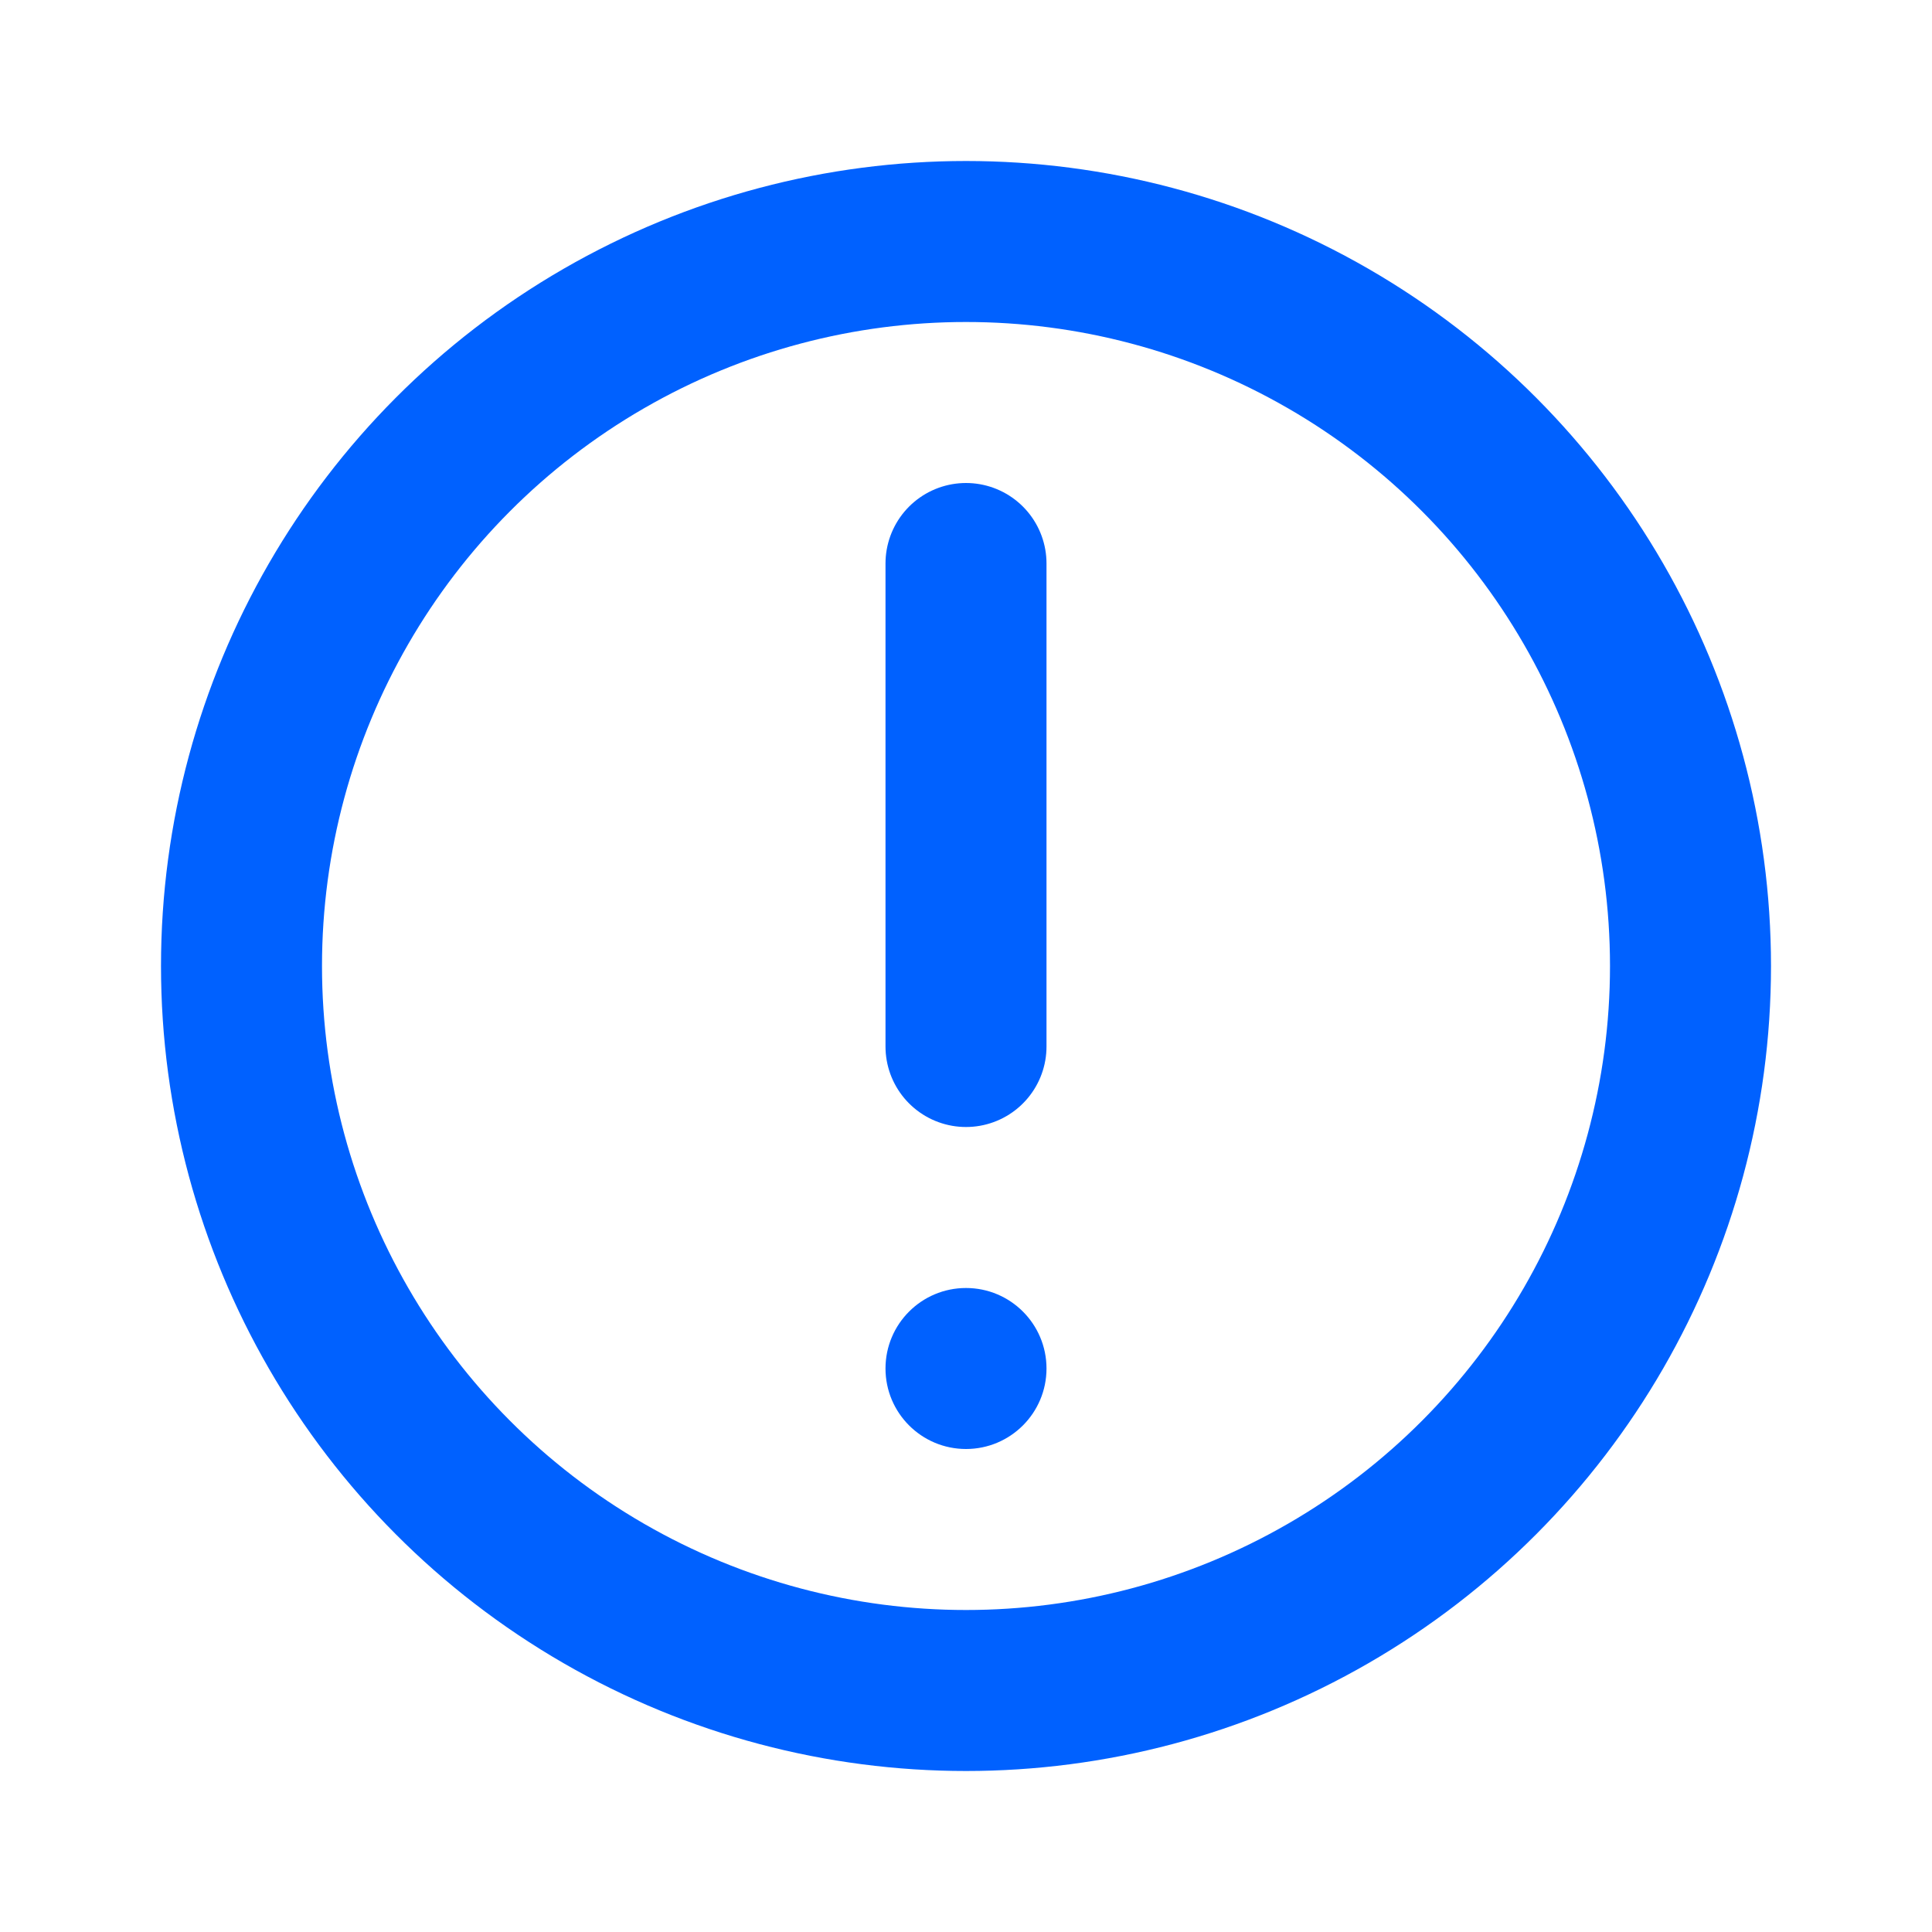
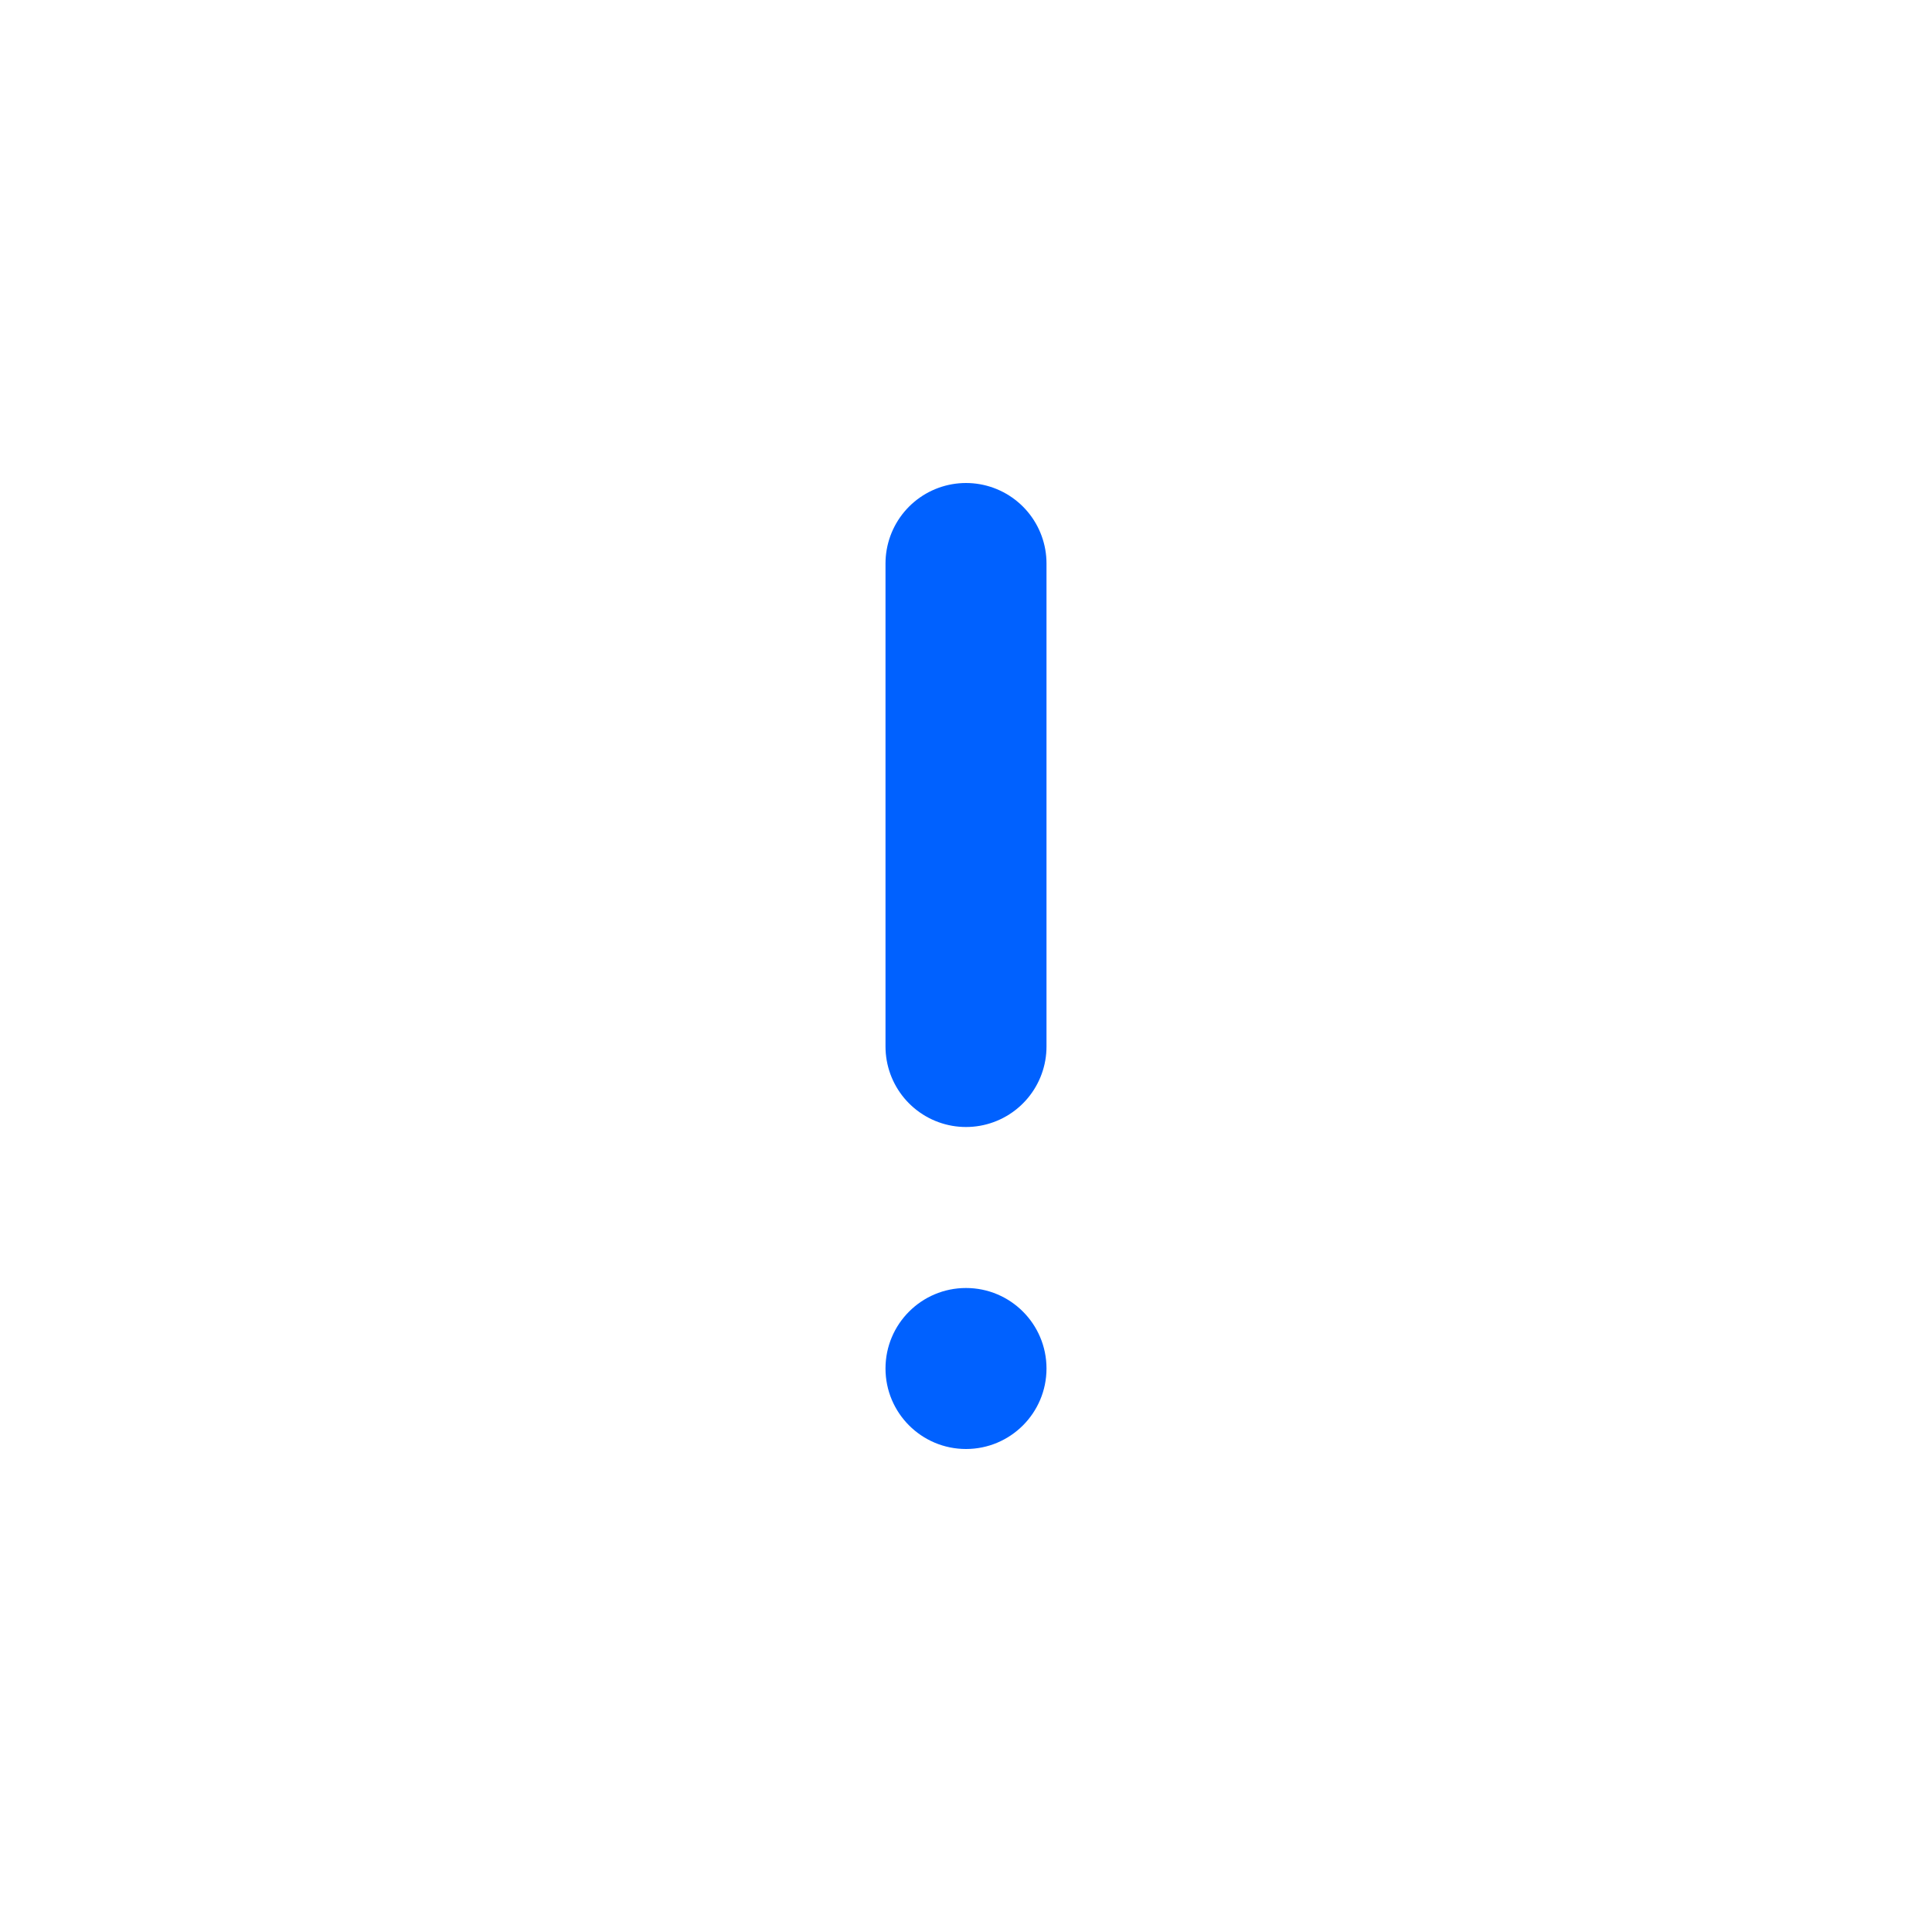
<svg xmlns="http://www.w3.org/2000/svg" width="24" height="24" viewBox="0 0 24 24" fill="none">
-   <circle cx="12" cy="12" r="9" stroke="#0061FF" stroke-width="2" fill="none" />
  <path d="M12 7V13" stroke="#0061FF" stroke-width="2" stroke-linecap="round" />
  <circle cx="12" cy="17" r="1" fill="#0061FF" />
</svg>